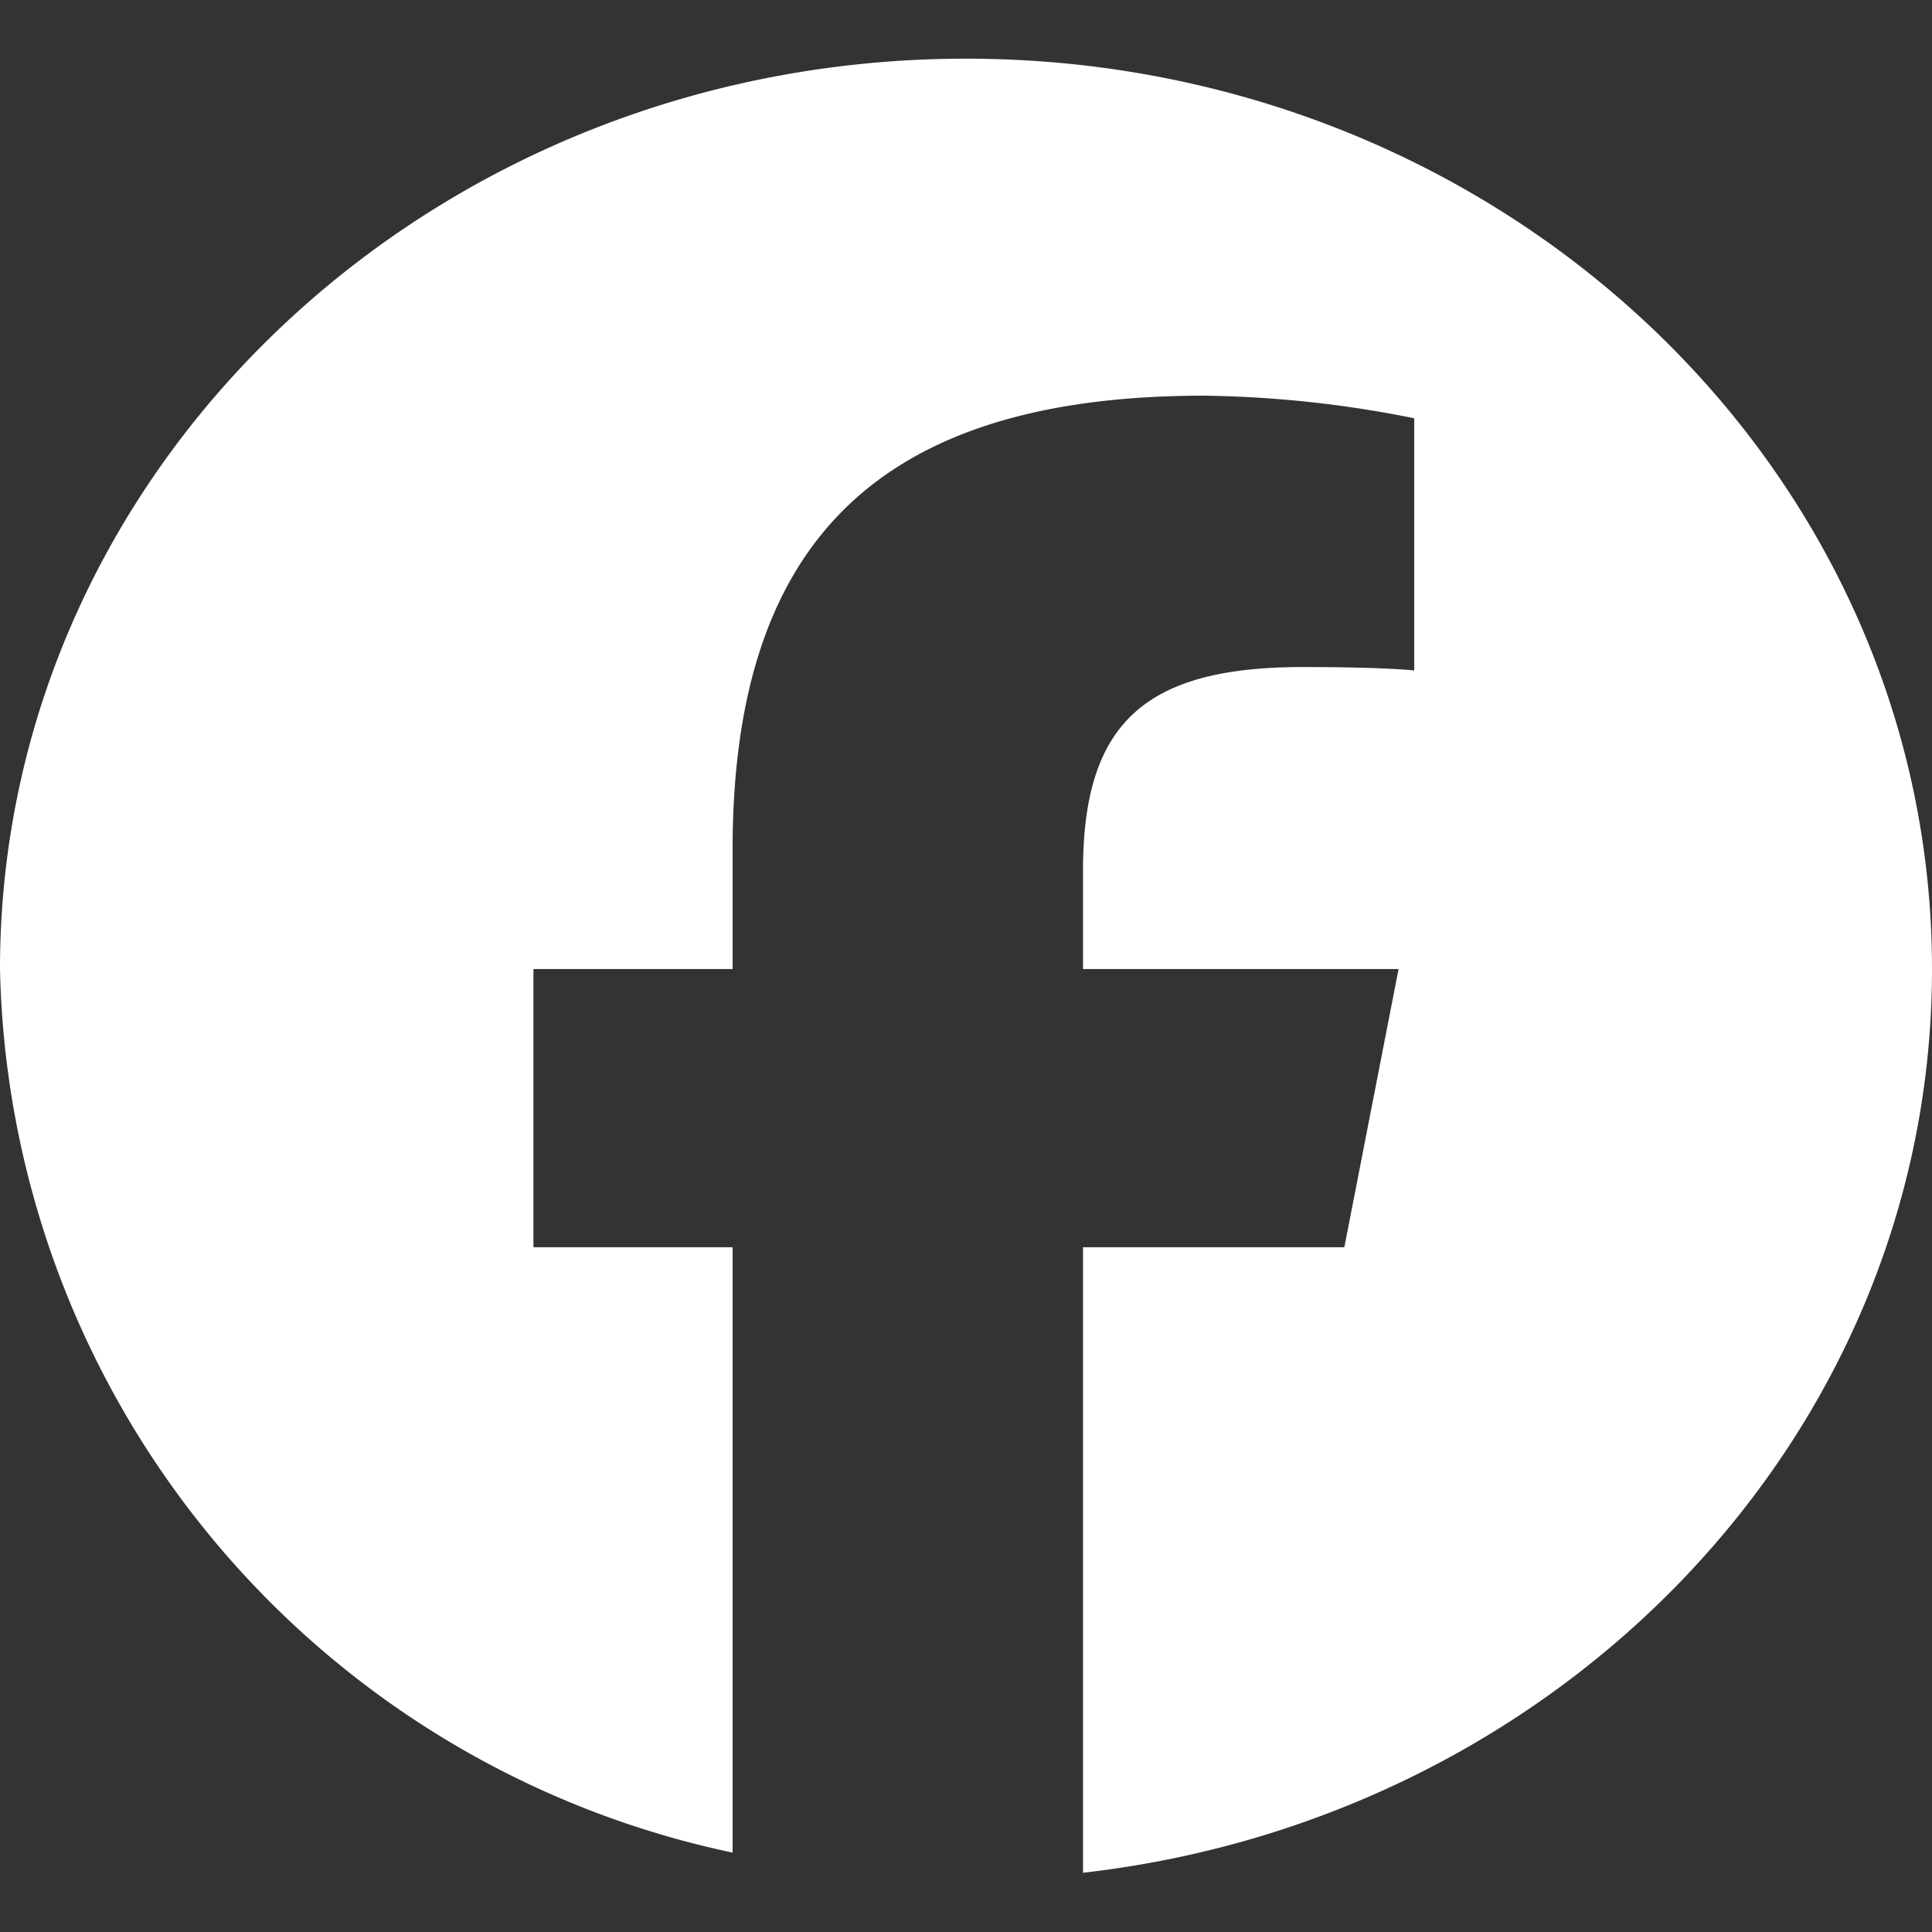
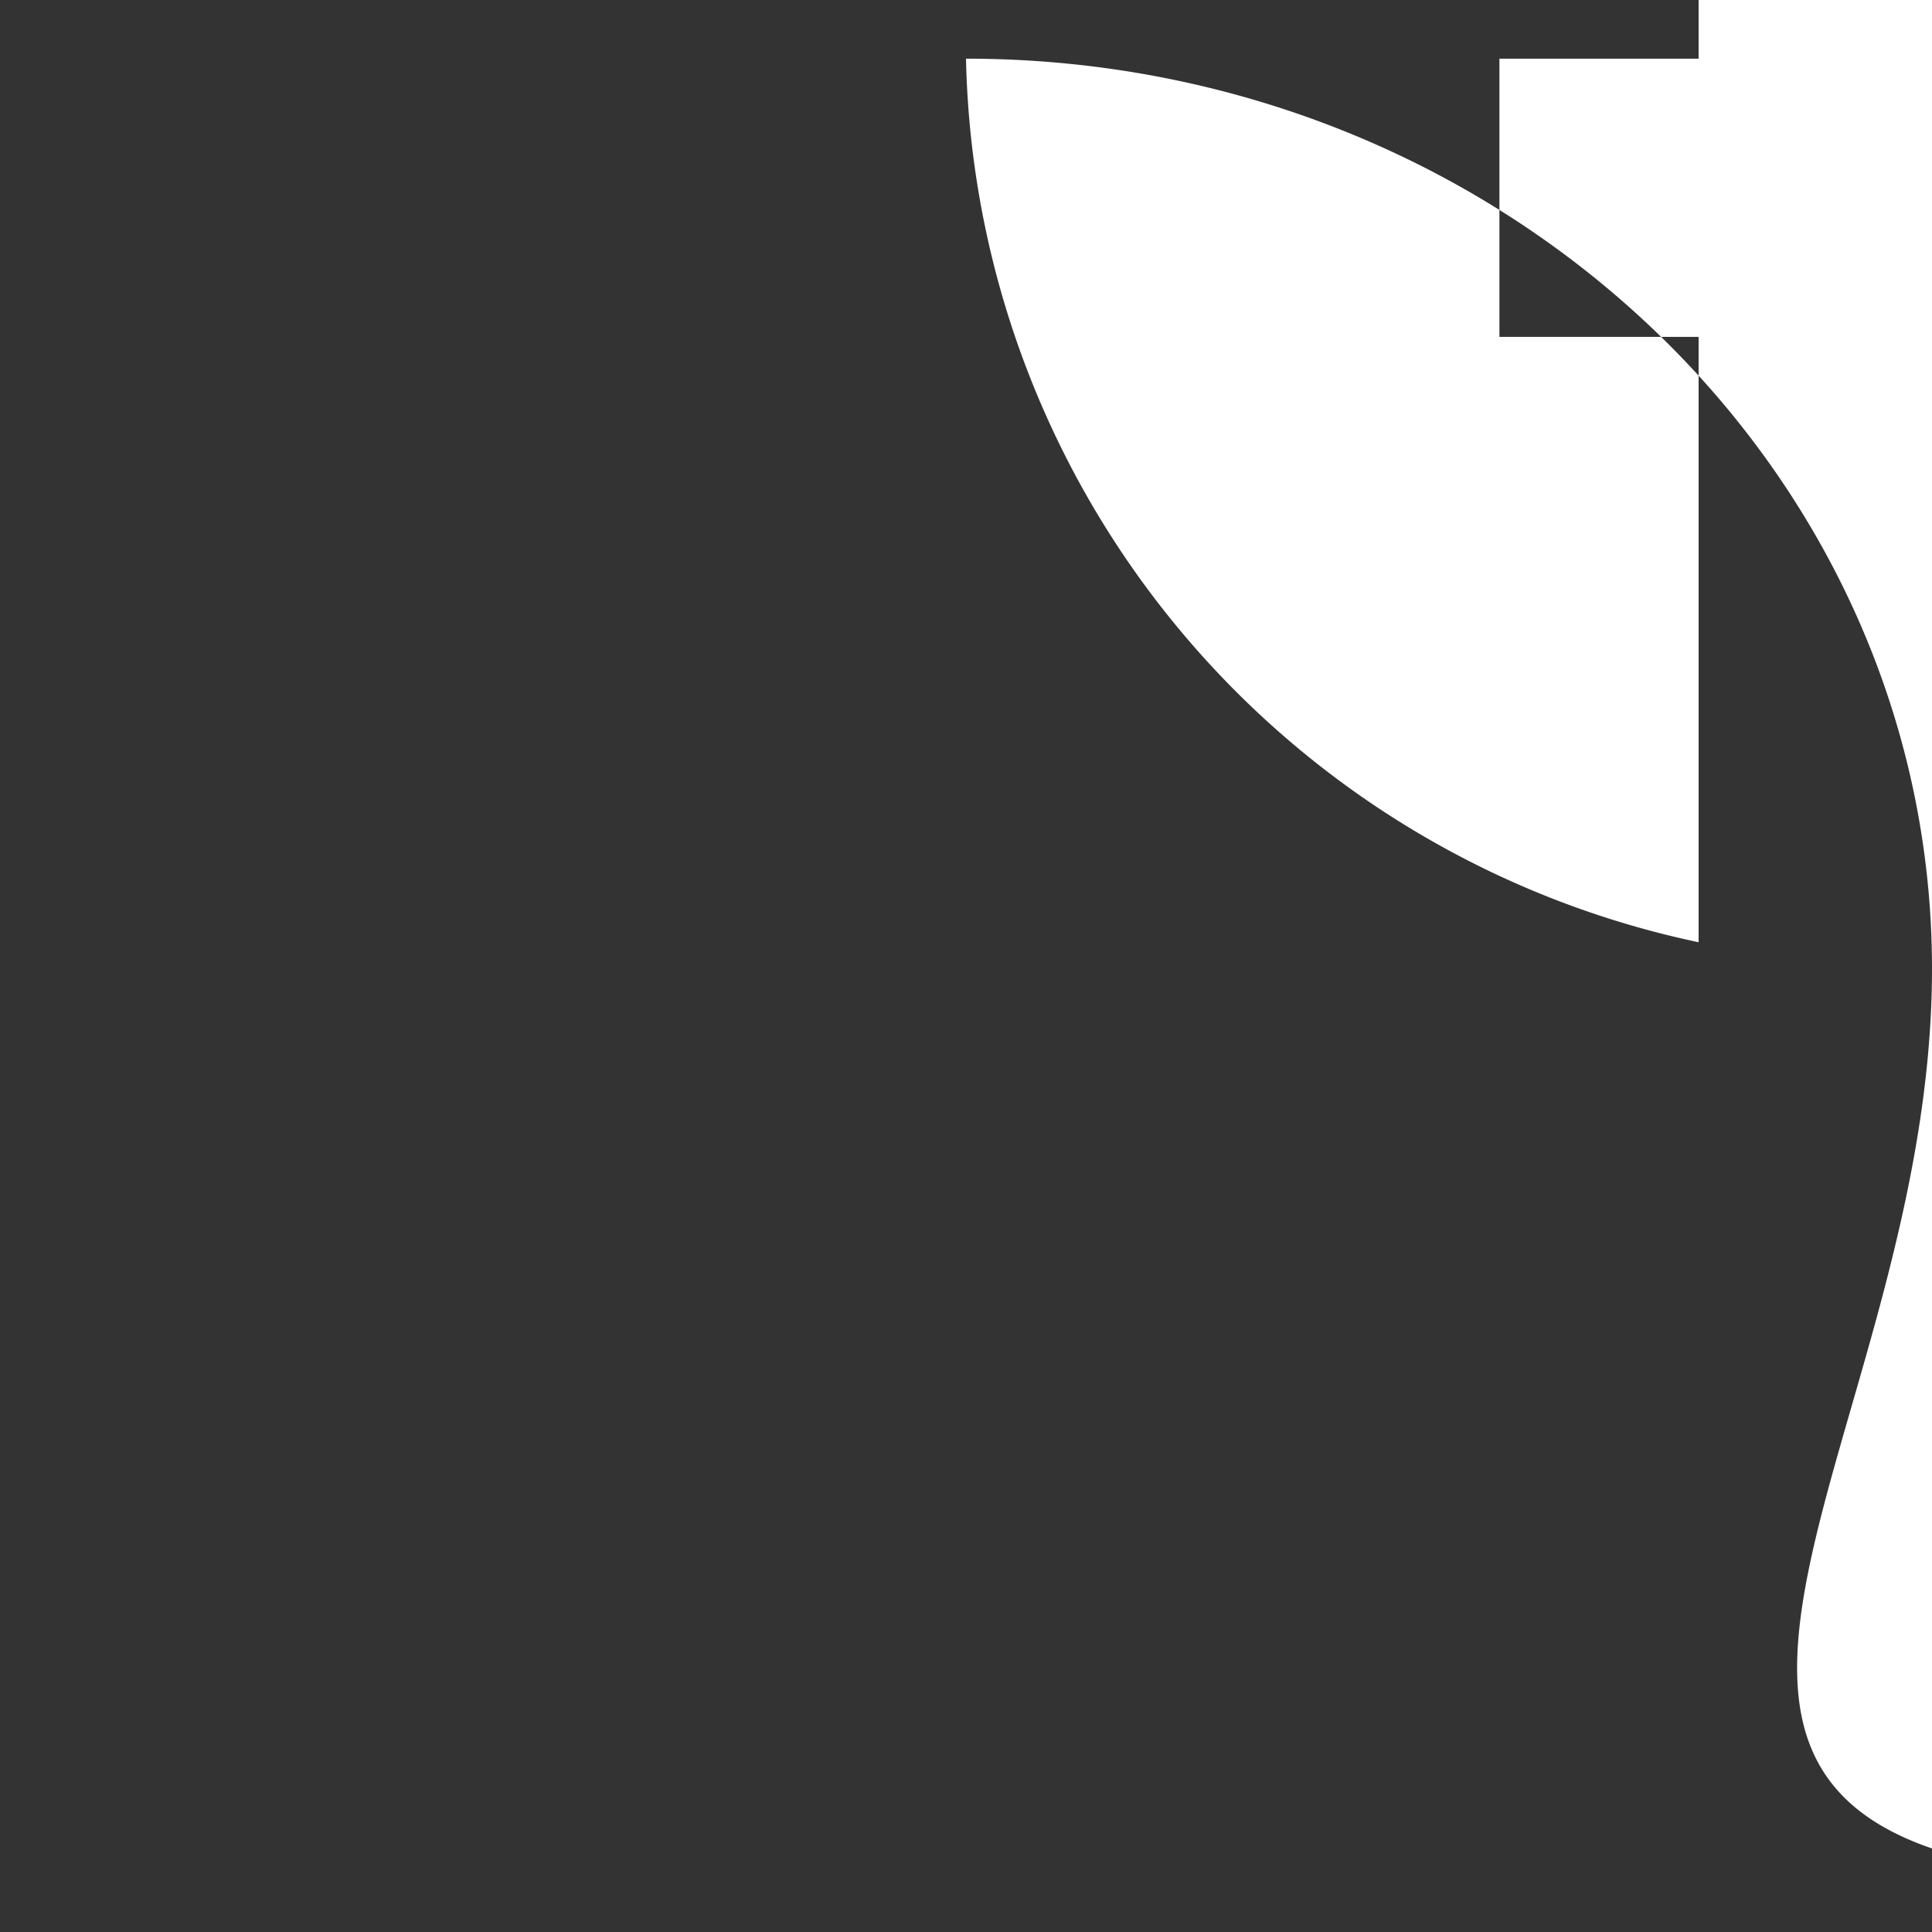
<svg xmlns="http://www.w3.org/2000/svg" width="30" height="30" viewBox="0 0 30 30">
  <rect x="0" y="0" width="30" height="30" fill="#333333" stroke="none" />
  <g id="Logo" transform="translate(-0.013 78.726)">
-     <path id="Initiator" d="M130,114.136c0-7.807-6.716-14.136-15-14.136s-15,6.329-15,14.136a14.332,14.332,0,0,0,11.376,13.72v-9.4h-3.093v-4.32h3.093v-1.861c0-4.812,2.31-7.042,7.323-7.042a17.506,17.506,0,0,1,3.261.351V109.5c-.354-.035-.969-.053-1.733-.053-2.46,0-3.41.878-3.41,3.161v1.528h4.9l-.842,4.32h-4.058v9.713C124.244,127.324,130,121.364,130,114.136Z" transform="translate(-99.987 -177.815)" fill="#fff" />
-     <path id="F" d="M245.394,209.767l.491-5.625h-2.856v-1.989c0-2.973.554-4.116,1.988-4.116a5.372,5.372,0,0,1,1.01.069v-5.1a4.932,4.932,0,0,0-1.9-.457c-2.922,0-4.269,2.9-4.269,9.169v2.424h-1.8v5.625h1.8v12.24a4.529,4.529,0,0,0,2.112.542,4.287,4.287,0,0,0,1.059-.135V209.767Z" transform="translate(-227.027 -271.274)" fill="none" />
+     <path id="Initiator" d="M130,114.136c0-7.807-6.716-14.136-15-14.136a14.332,14.332,0,0,0,11.376,13.72v-9.4h-3.093v-4.32h3.093v-1.861c0-4.812,2.31-7.042,7.323-7.042a17.506,17.506,0,0,1,3.261.351V109.5c-.354-.035-.969-.053-1.733-.053-2.46,0-3.41.878-3.41,3.161v1.528h4.9l-.842,4.32h-4.058v9.713C124.244,127.324,130,121.364,130,114.136Z" transform="translate(-99.987 -177.815)" fill="#fff" />
  </g>
</svg>